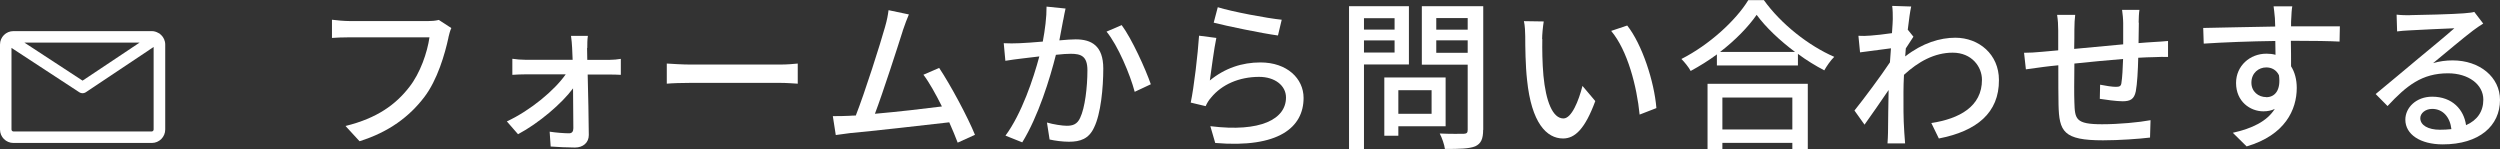
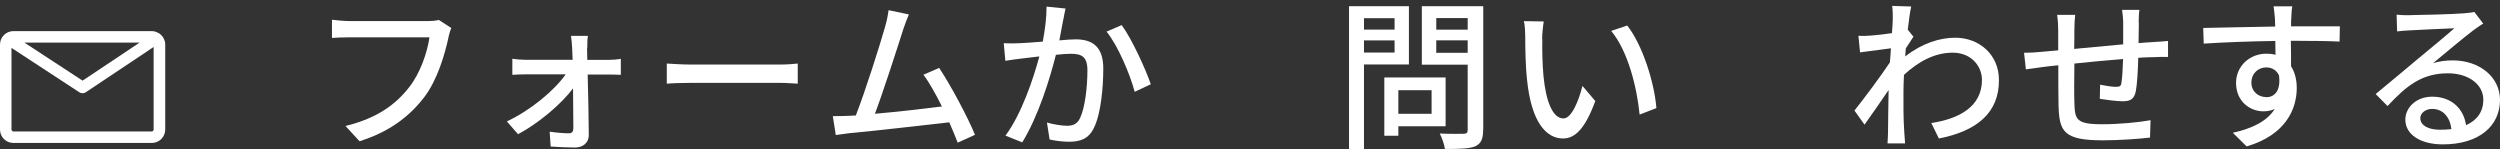
<svg xmlns="http://www.w3.org/2000/svg" id="_レイヤー_2" data-name="レイヤー 2" width="245.88" height="14.68" viewBox="0 0 245.88 14.68">
  <rect x="0" y="0" width="245.88" height="14.68" fill="#333333" stroke="none" />
  <defs>
    <style>
      .cls-1 {
        fill: #fff;
        stroke-width: 0px;
      }
    </style>
  </defs>
  <g id="_文字" data-name="文字">
    <g>
      <path class="cls-1" d="M44.11,3.68c-.35,1.63-1.09,4.18-2.38,5.87-1.46,1.91-3.46,3.43-6.37,4.34l-1.38-1.5c3.14-.77,4.95-2.13,6.26-3.81,1.1-1.39,1.79-3.44,2-4.91h-7.86c-.69,0-1.33.03-1.73.06v-1.79c.45.06,1.2.13,1.73.13h7.76c.27,0,.67-.02,1.02-.11l1.23.8c-.13.26-.21.61-.29.93Z" />
      <path class="cls-1" d="M57.74,4.72c0,.3.02.7.02,1.17h2.13c.37,0,.93-.05,1.17-.1v1.57c-.32-.02-.78-.03-1.12-.03h-2.14c.05,1.97.1,4.39.11,5.95,0,.75-.56,1.23-1.36,1.23-.71,0-1.71-.05-2.39-.1l-.1-1.46c.64.1,1.46.16,1.91.16.29,0,.42-.18.42-.5,0-.91-.02-2.42-.03-3.92-1.1,1.49-3.36,3.42-5.41,4.51l-1.1-1.26c2.34-1.09,4.69-3.06,5.79-4.63h-3.92c-.43,0-.91.02-1.33.05v-1.58c.37.06.9.1,1.3.1h4.63c-.02-.46-.03-.85-.05-1.17-.02-.34-.05-.8-.11-1.18h1.66c-.06.35-.06.8-.06,1.18Z" />
      <path class="cls-1" d="M67.96,6.35h8.71c.77,0,1.39-.06,1.79-.1v1.98c-.35-.02-1.09-.08-1.79-.08h-8.71c-.88,0-1.84.03-2.38.08v-1.98c.53.03,1.52.1,2.38.1Z" />
      <path class="cls-1" d="M88.79,3.03c-.48,1.52-1.94,6.05-2.74,8.16,2.18-.19,4.88-.5,6.59-.72-.61-1.22-1.26-2.39-1.82-3.12l1.55-.67c1.12,1.68,2.83,4.87,3.52,6.58l-1.7.77c-.21-.56-.5-1.26-.83-2-2.54.3-7.67.87-9.75,1.06-.4.05-.93.13-1.41.19l-.29-1.86c.5,0,1.12,0,1.6-.03.19-.02.42-.02.66-.03.9-2.29,2.42-7.08,2.87-8.69.22-.77.29-1.2.35-1.67l2,.42c-.18.43-.37.91-.61,1.62Z" />
      <path class="cls-1" d="M104.57,1.95c-.1.5-.24,1.26-.38,2.02.66-.06,1.23-.1,1.6-.1,1.55,0,2.72.62,2.72,2.87,0,1.89-.24,4.46-.91,5.81-.51,1.1-1.34,1.39-2.47,1.39-.61,0-1.38-.1-1.9-.22l-.26-1.67c.64.19,1.52.32,1.95.32.58,0,1.02-.14,1.31-.77.48-.99.72-3.03.72-4.69,0-1.38-.62-1.62-1.63-1.62-.34,0-.86.03-1.47.1-.59,2.35-1.73,6.05-3.31,8.61l-1.65-.66c1.6-2.16,2.75-5.62,3.33-7.79-.74.08-1.39.16-1.76.21-.4.05-1.14.14-1.58.22l-.16-1.73c.54.03,1.01.02,1.55,0,.51-.02,1.38-.08,2.29-.16.22-1.18.38-2.4.37-3.44l1.87.19c-.08.34-.16.75-.22,1.1ZM113.18,8.29l-1.58.74c-.45-1.7-1.65-4.56-2.77-5.92l1.49-.64c.99,1.33,2.35,4.32,2.87,5.83Z" />
-       <path class="cls-1" d="M118.98,7.92c1.49-1.22,3.18-1.78,4.99-1.78,2.61,0,4.24,1.58,4.24,3.49,0,2.88-2.43,4.96-8.69,4.43l-.48-1.65c4.95.62,7.44-.7,7.44-2.82,0-1.18-1.1-2.03-2.64-2.03-1.97,0-3.67.75-4.72,2.03-.27.3-.42.58-.54.85l-1.47-.35c.32-1.5.7-4.77.82-6.58l1.7.22c-.22,1.01-.5,3.2-.64,4.18ZM126.06,1.94l-.37,1.55c-1.57-.21-5.09-.94-6.32-1.26l.4-1.52c1.44.45,4.88,1.09,6.29,1.23Z" />
      <path class="cls-1" d="M134.15,6.34v8.32h-1.47V.61h5.89v5.73h-4.42ZM134.15,1.79v1.12h3.01v-1.12h-3.01ZM137.16,5.17v-1.2h-3.01v1.2h3.01ZM137.53,12.42v.93h-1.38v-5.73h6.03v4.8h-4.66ZM137.53,8.87v2.32h3.27v-2.32h-3.27ZM145.87,12.77c0,.9-.21,1.36-.78,1.62-.59.24-1.54.26-2.98.26-.05-.42-.29-1.1-.51-1.52,1.01.05,2.05.03,2.37.03.3-.02.38-.11.38-.4v-6.4h-4.51V.61h6.04v12.17ZM141.26,1.78v1.14h3.09v-1.14h-3.09ZM144.35,5.19v-1.22h-3.09v1.22h3.09Z" />
      <path class="cls-1" d="M151.69,3.84c-.02,1.01,0,2.35.11,3.6.24,2.51.9,4.21,1.97,4.21.8,0,1.5-1.74,1.87-3.2l1.26,1.49c-1.01,2.74-2,3.68-3.17,3.68-1.62,0-3.11-1.54-3.54-5.75-.16-1.41-.18-3.33-.18-4.29,0-.4-.03-1.07-.13-1.5l1.95.03c-.08.46-.16,1.3-.16,1.73ZM162.91,10.63l-1.65.64c-.27-2.75-1.18-6.31-2.8-8.23l1.58-.53c1.47,1.86,2.66,5.52,2.87,8.12Z" />
-       <path class="cls-1" d="M173.47,0c1.71,2.38,4.42,4.5,6.93,5.59-.37.37-.72.88-.98,1.33-.85-.45-1.75-.99-2.59-1.62v1.14h-7.97v-1.09c-.82.61-1.7,1.15-2.58,1.63-.18-.35-.61-.88-.91-1.18,2.74-1.39,5.36-3.79,6.58-5.79h1.52ZM167.94,8.24h9.86v6.43h-1.52v-.62h-6.88v.62h-1.46v-6.43ZM176.55,5.11c-1.5-1.12-2.88-2.42-3.78-3.65-.82,1.18-2.1,2.5-3.6,3.65h7.38ZM169.4,9.59v3.14h6.88v-3.14h-6.88Z" />
      <path class="cls-1" d="M186.1.58l1.87.06c-.1.42-.22,1.26-.34,2.3h.02l.54.67c-.19.29-.5.75-.75,1.15-.02.26-.05.53-.06.79,1.71-1.33,3.44-1.84,4.93-1.84,2.32,0,4.29,1.63,4.29,4.16.02,3.23-2.19,5.03-5.91,5.75l-.74-1.52c2.75-.42,4.99-1.62,4.98-4.26,0-1.25-.98-2.66-2.88-2.66-1.78,0-3.38.88-4.79,2.18-.03.59-.05,1.15-.05,1.66,0,1.39-.02,2.53.08,3.99.02.29.05.75.08,1.09h-1.73c.02-.29.05-.8.05-1.06.02-1.5.02-2.42.06-4.19-.75,1.1-1.7,2.48-2.37,3.41l-.99-1.39c.9-1.12,2.62-3.42,3.49-4.74.03-.45.06-.93.1-1.38-.75.1-2.08.27-3.04.4l-.16-1.63c.4.02.74.02,1.2-.02.5-.03,1.33-.13,2.1-.24.05-.69.08-1.22.08-1.39,0-.42,0-.86-.06-1.3Z" />
      <path class="cls-1" d="M210.36,2.22c-.02.69-.02,1.38-.03,2.02.54-.05,1.07-.08,1.52-.11.42-.02.96-.06,1.38-.1v1.57c-.27-.02-.98,0-1.39.02-.42,0-.94.03-1.54.06-.03,1.22-.1,2.58-.24,3.3-.16.77-.53.98-1.3.98-.58,0-1.76-.16-2.24-.24l.03-1.39c.53.11,1.2.21,1.54.21.37,0,.53-.06.56-.42.08-.48.13-1.41.16-2.32-1.55.13-3.3.29-4.79.45-.02,1.57-.03,3.15,0,3.81.05,1.65.11,2.16,2.72,2.16,1.67,0,3.67-.19,4.77-.4l-.05,1.71c-1.07.13-3.04.27-4.63.27-3.89,0-4.31-.86-4.37-3.51-.02-.69-.02-2.34-.02-3.87-.59.06-1.09.11-1.44.16-.5.06-1.33.18-1.75.24l-.18-1.63c.48,0,1.14-.03,1.81-.1.35-.03.88-.08,1.55-.14v-1.95c0-.56-.03-1.02-.11-1.54h1.78c-.05.43-.08.88-.08,1.46,0,.45,0,1.12-.02,1.89,1.47-.14,3.22-.3,4.82-.45v-2.08c0-.37-.06-1.02-.11-1.31h1.71c-.05.26-.08.88-.08,1.26Z" />
      <path class="cls-1" d="M225.35,1.79c-.02.19-.02.48-.02.8h4.8l-.03,1.5c-.95-.05-2.47-.08-4.79-.08.02.86.02,1.79.02,2.51.37.58.56,1.31.56,2.13,0,2.13-1.14,4.64-4.93,5.75l-1.36-1.34c1.89-.42,3.36-1.12,4.13-2.35-.32.16-.7.24-1.12.24-1.3,0-2.69-.96-2.69-2.79,0-1.68,1.36-2.88,2.98-2.88.32,0,.62.03.9.11,0-.42-.02-.9-.02-1.36-2.43.03-5.06.13-7.04.26l-.05-1.54c1.81-.03,4.79-.11,7.08-.14-.02-.35-.02-.62-.03-.82-.05-.51-.1-1.01-.13-1.17h1.84c-.05.21-.1.94-.1,1.17ZM222.89,9.56c.83,0,1.46-.66,1.25-2.16-.26-.53-.72-.77-1.25-.77-.74,0-1.46.54-1.46,1.5,0,.88.69,1.42,1.46,1.42Z" />
      <path class="cls-1" d="M236.98,1.49c.83,0,4.48-.1,5.35-.18.56-.05.85-.08,1.02-.14l.88,1.15c-.34.21-.67.43-1.01.69-.82.61-2.79,2.27-3.92,3.2.64-.19,1.28-.27,1.92-.27,2.67,0,4.66,1.65,4.66,3.89,0,2.54-2.03,4.37-5.63,4.37-2.21,0-3.68-.98-3.68-2.43,0-1.18,1.06-2.26,2.64-2.26,1.99,0,3.12,1.28,3.33,2.8,1.1-.48,1.7-1.34,1.7-2.51,0-1.5-1.47-2.59-3.47-2.59-2.56,0-4.07,1.2-5.95,3.22l-1.17-1.18c1.25-1.02,3.25-2.71,4.19-3.49.9-.74,2.75-2.27,3.55-2.98-.85.03-3.62.16-4.45.21-.4.02-.82.05-1.18.1l-.05-1.65c.4.05.9.06,1.28.06ZM239.96,12.76c.4,0,.79-.02,1.14-.06-.13-1.17-.83-1.99-1.89-1.99-.67,0-1.17.43-1.17.91,0,.7.78,1.14,1.92,1.14Z" />
    </g>
    <path class="cls-1" d="M15.83,3.43c-.07-.09-.16-.15-.26-.19-.19-.11-.41-.18-.64-.18H1.32c-.73,0-1.32.59-1.32,1.32v8.36c0,.73.59,1.32,1.32,1.32h13.61c.73,0,1.32-.59,1.32-1.32V4.38c0-.38-.16-.71-.41-.95M13.73,4.19l-5.61,3.74-5.72-3.74h11.33ZM14.92,12.93H1.32c-.1,0-.19-.09-.19-.19V4.71l6.68,4.37c.09.06.2.09.31.09s.22-.03.31-.09l6.68-4.46v8.12c0,.1-.09.19-.19.19" />
  </g>
</svg>